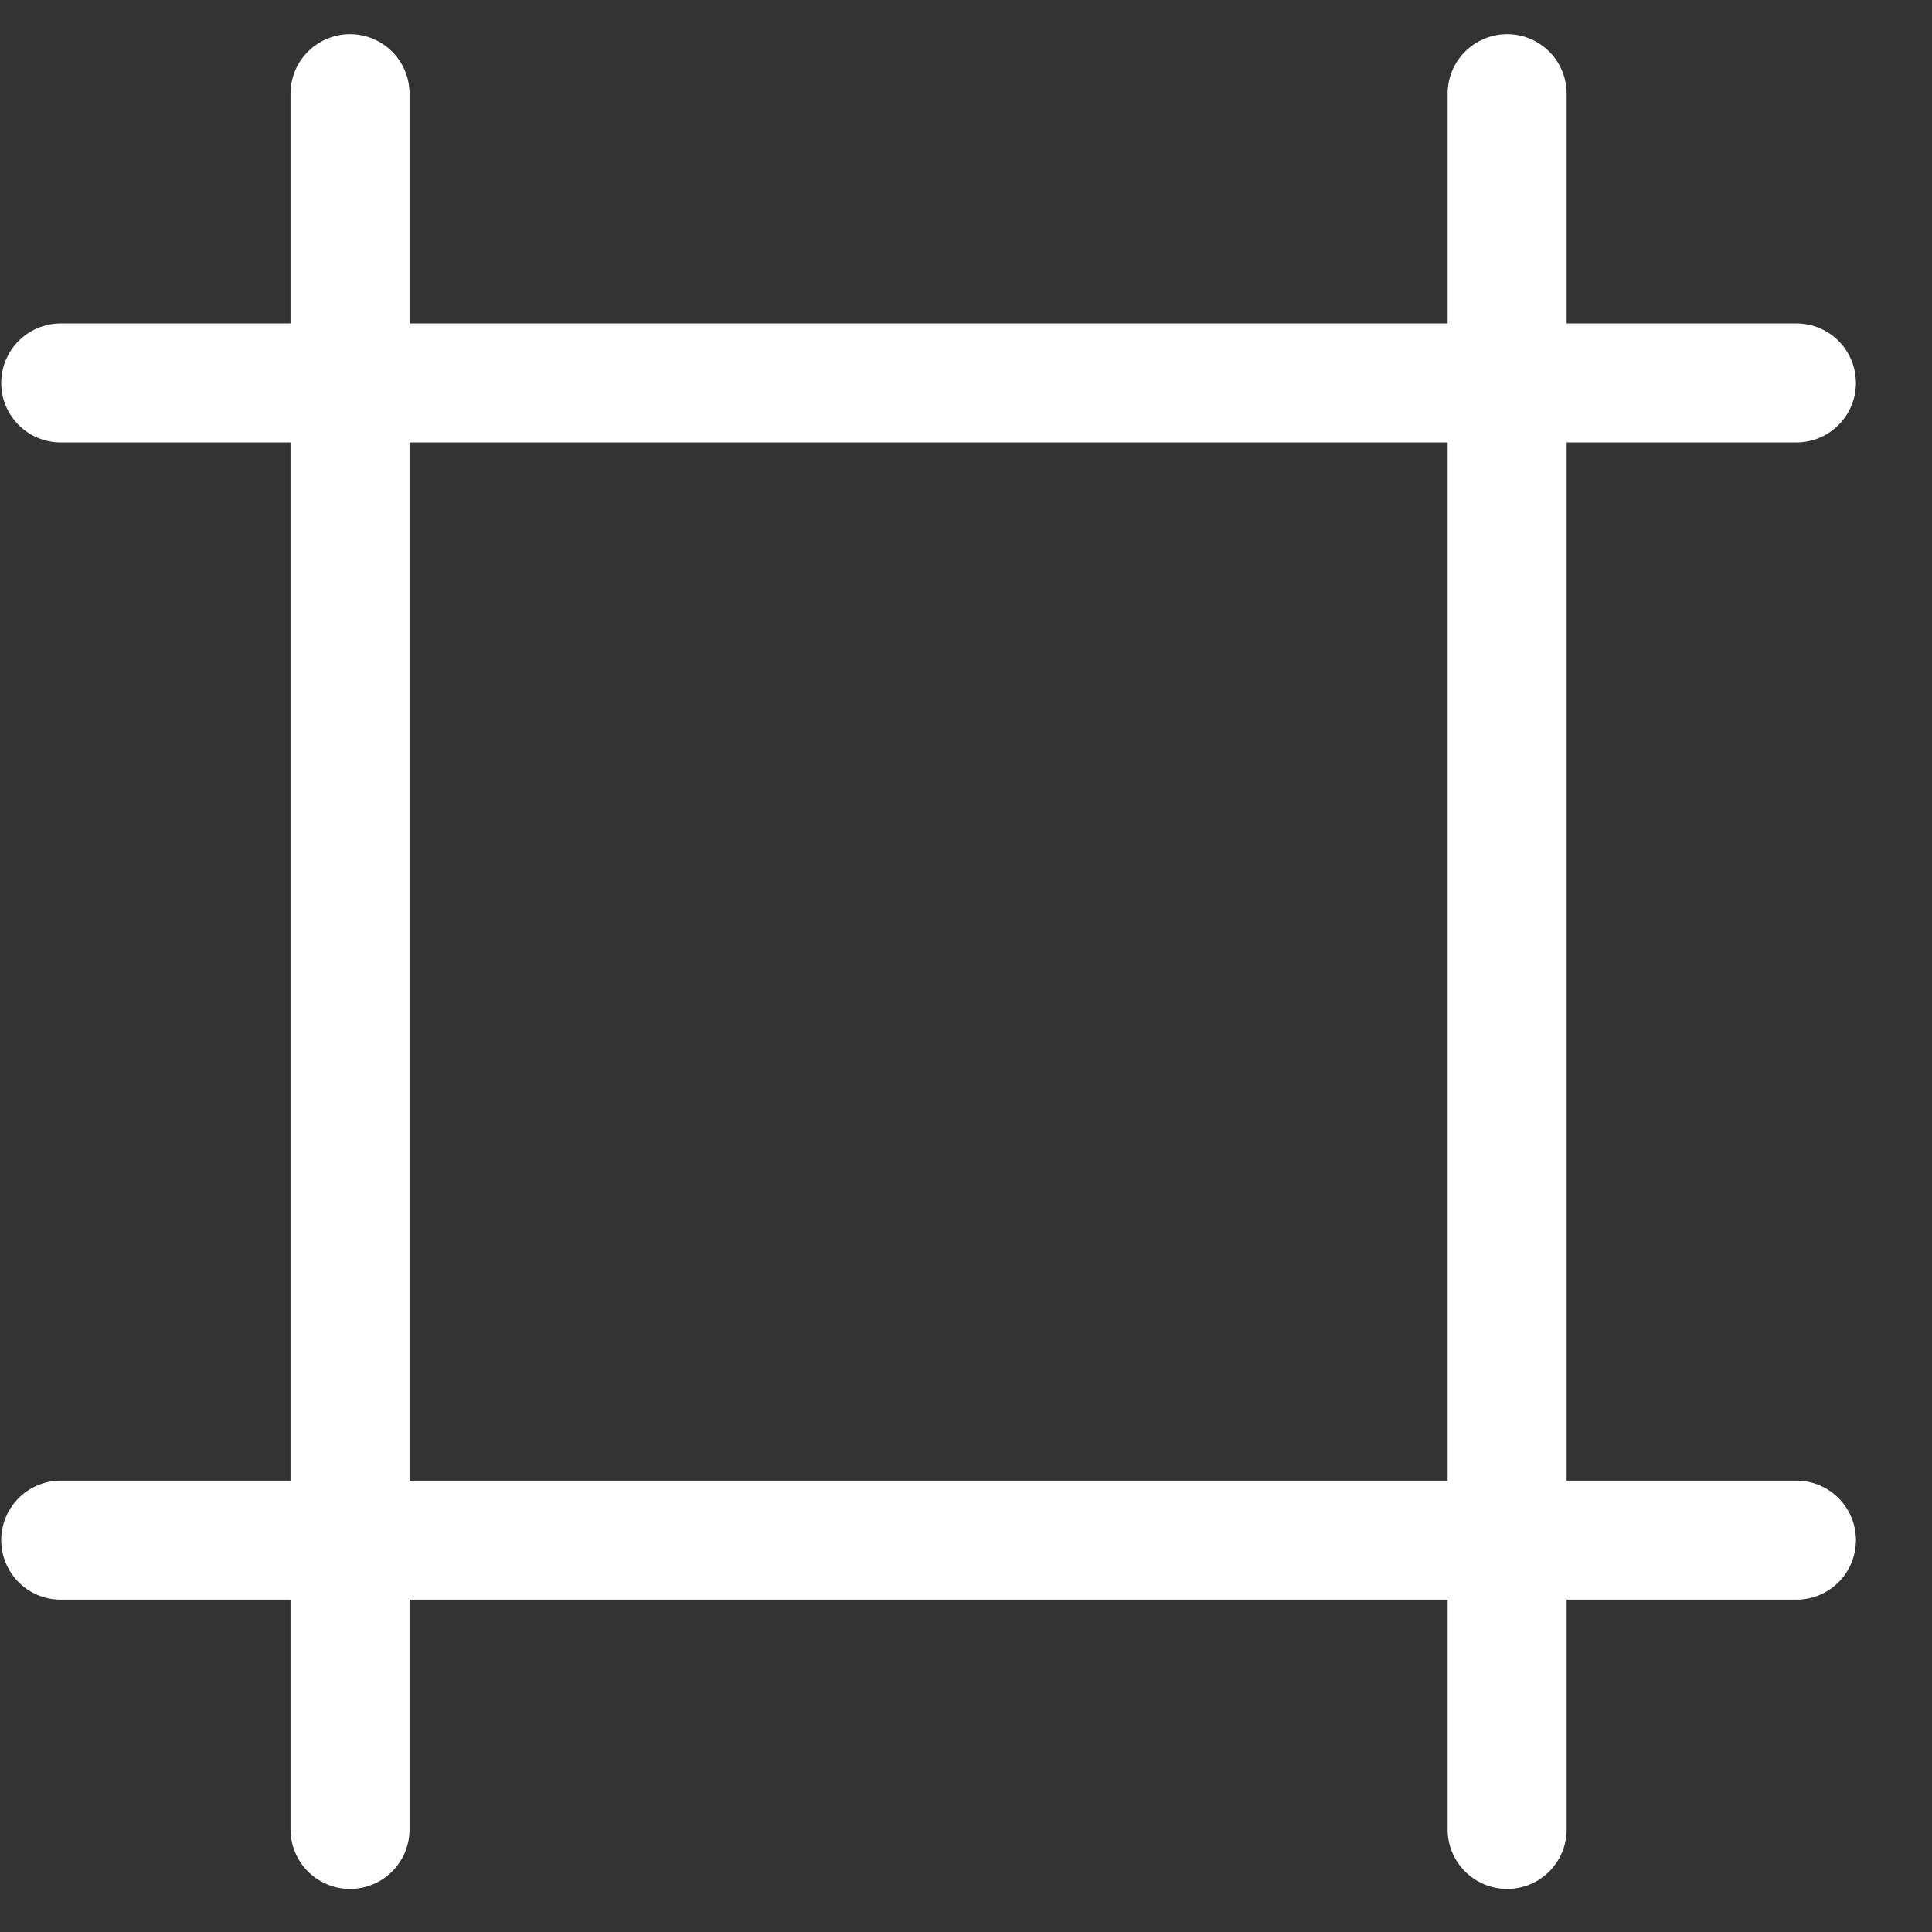
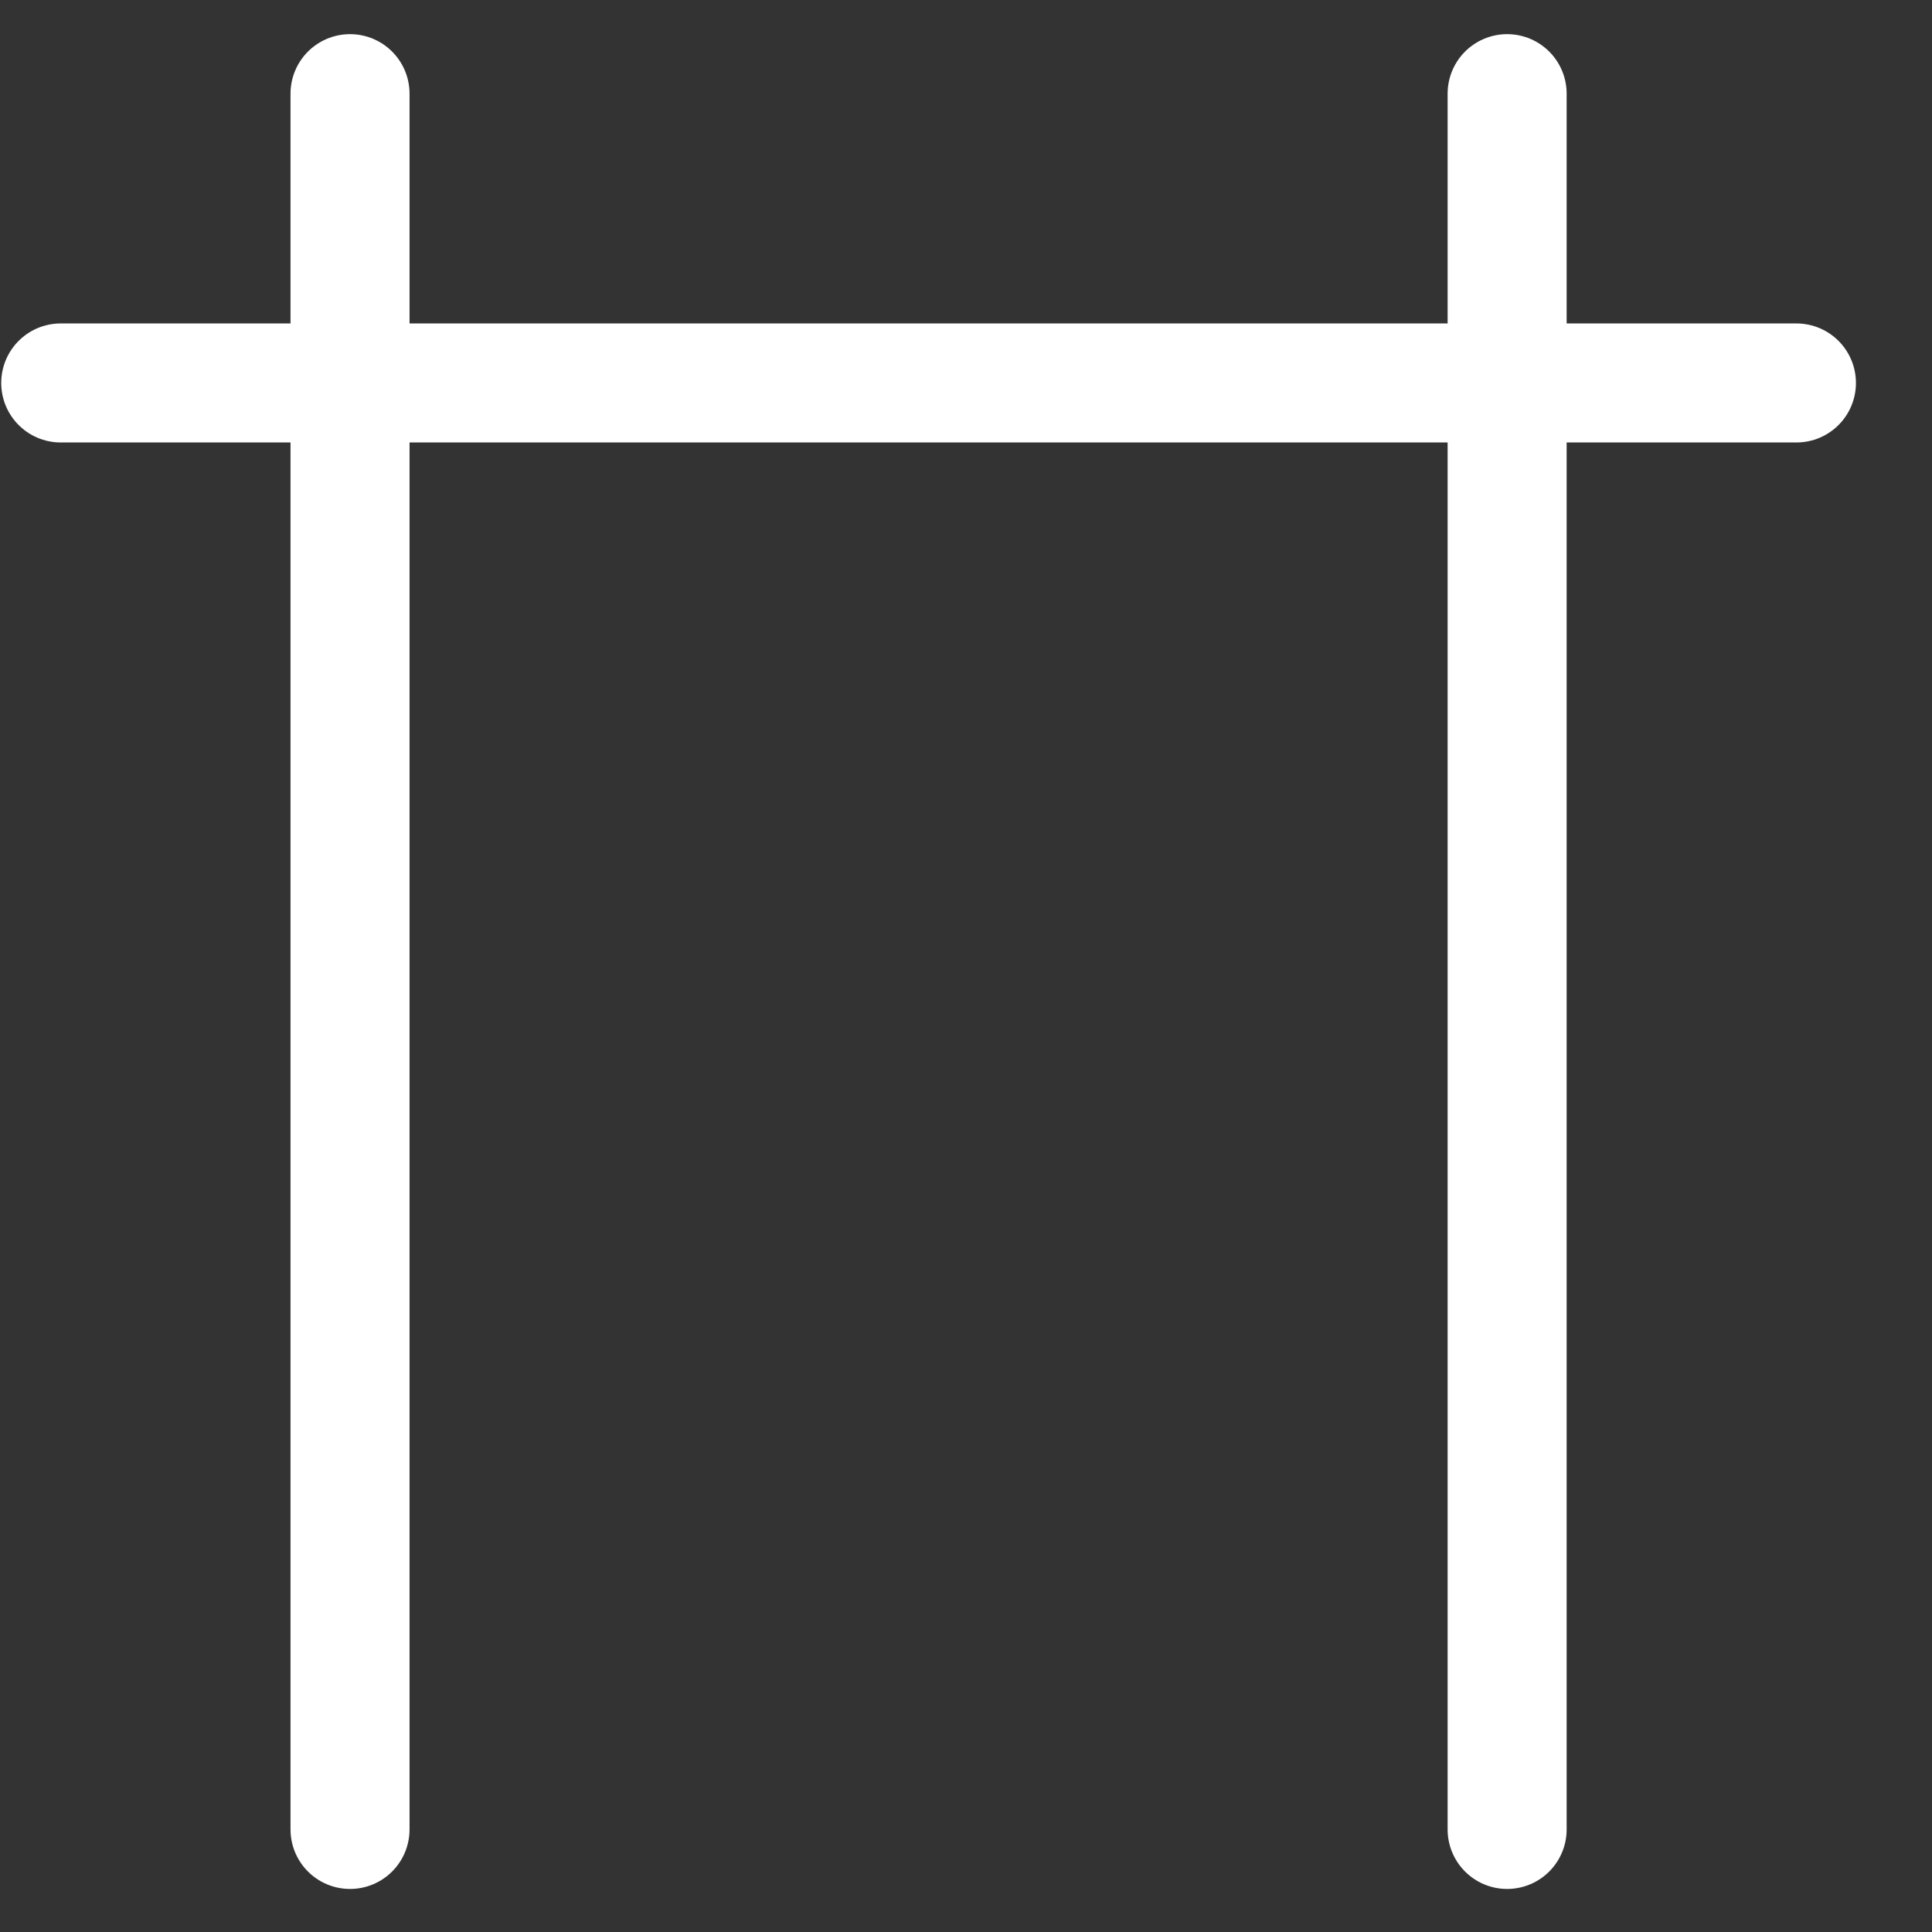
<svg xmlns="http://www.w3.org/2000/svg" width="23" height="23" viewBox="0 0 23 23" fill="none">
  <rect x="0" y="0" width="23" height="23" fill="#333333" stroke="none" />
-   <path d="M4.167 1.115V21.779M17.942 1.115V21.779M0.723 4.559H21.386M0.723 18.335H21.386" stroke="white" stroke-width="1.417" stroke-linecap="round" stroke-linejoin="round" />
+   <path d="M4.167 1.115V21.779M17.942 1.115V21.779M0.723 4.559H21.386H21.386" stroke="white" stroke-width="1.417" stroke-linecap="round" stroke-linejoin="round" />
</svg>